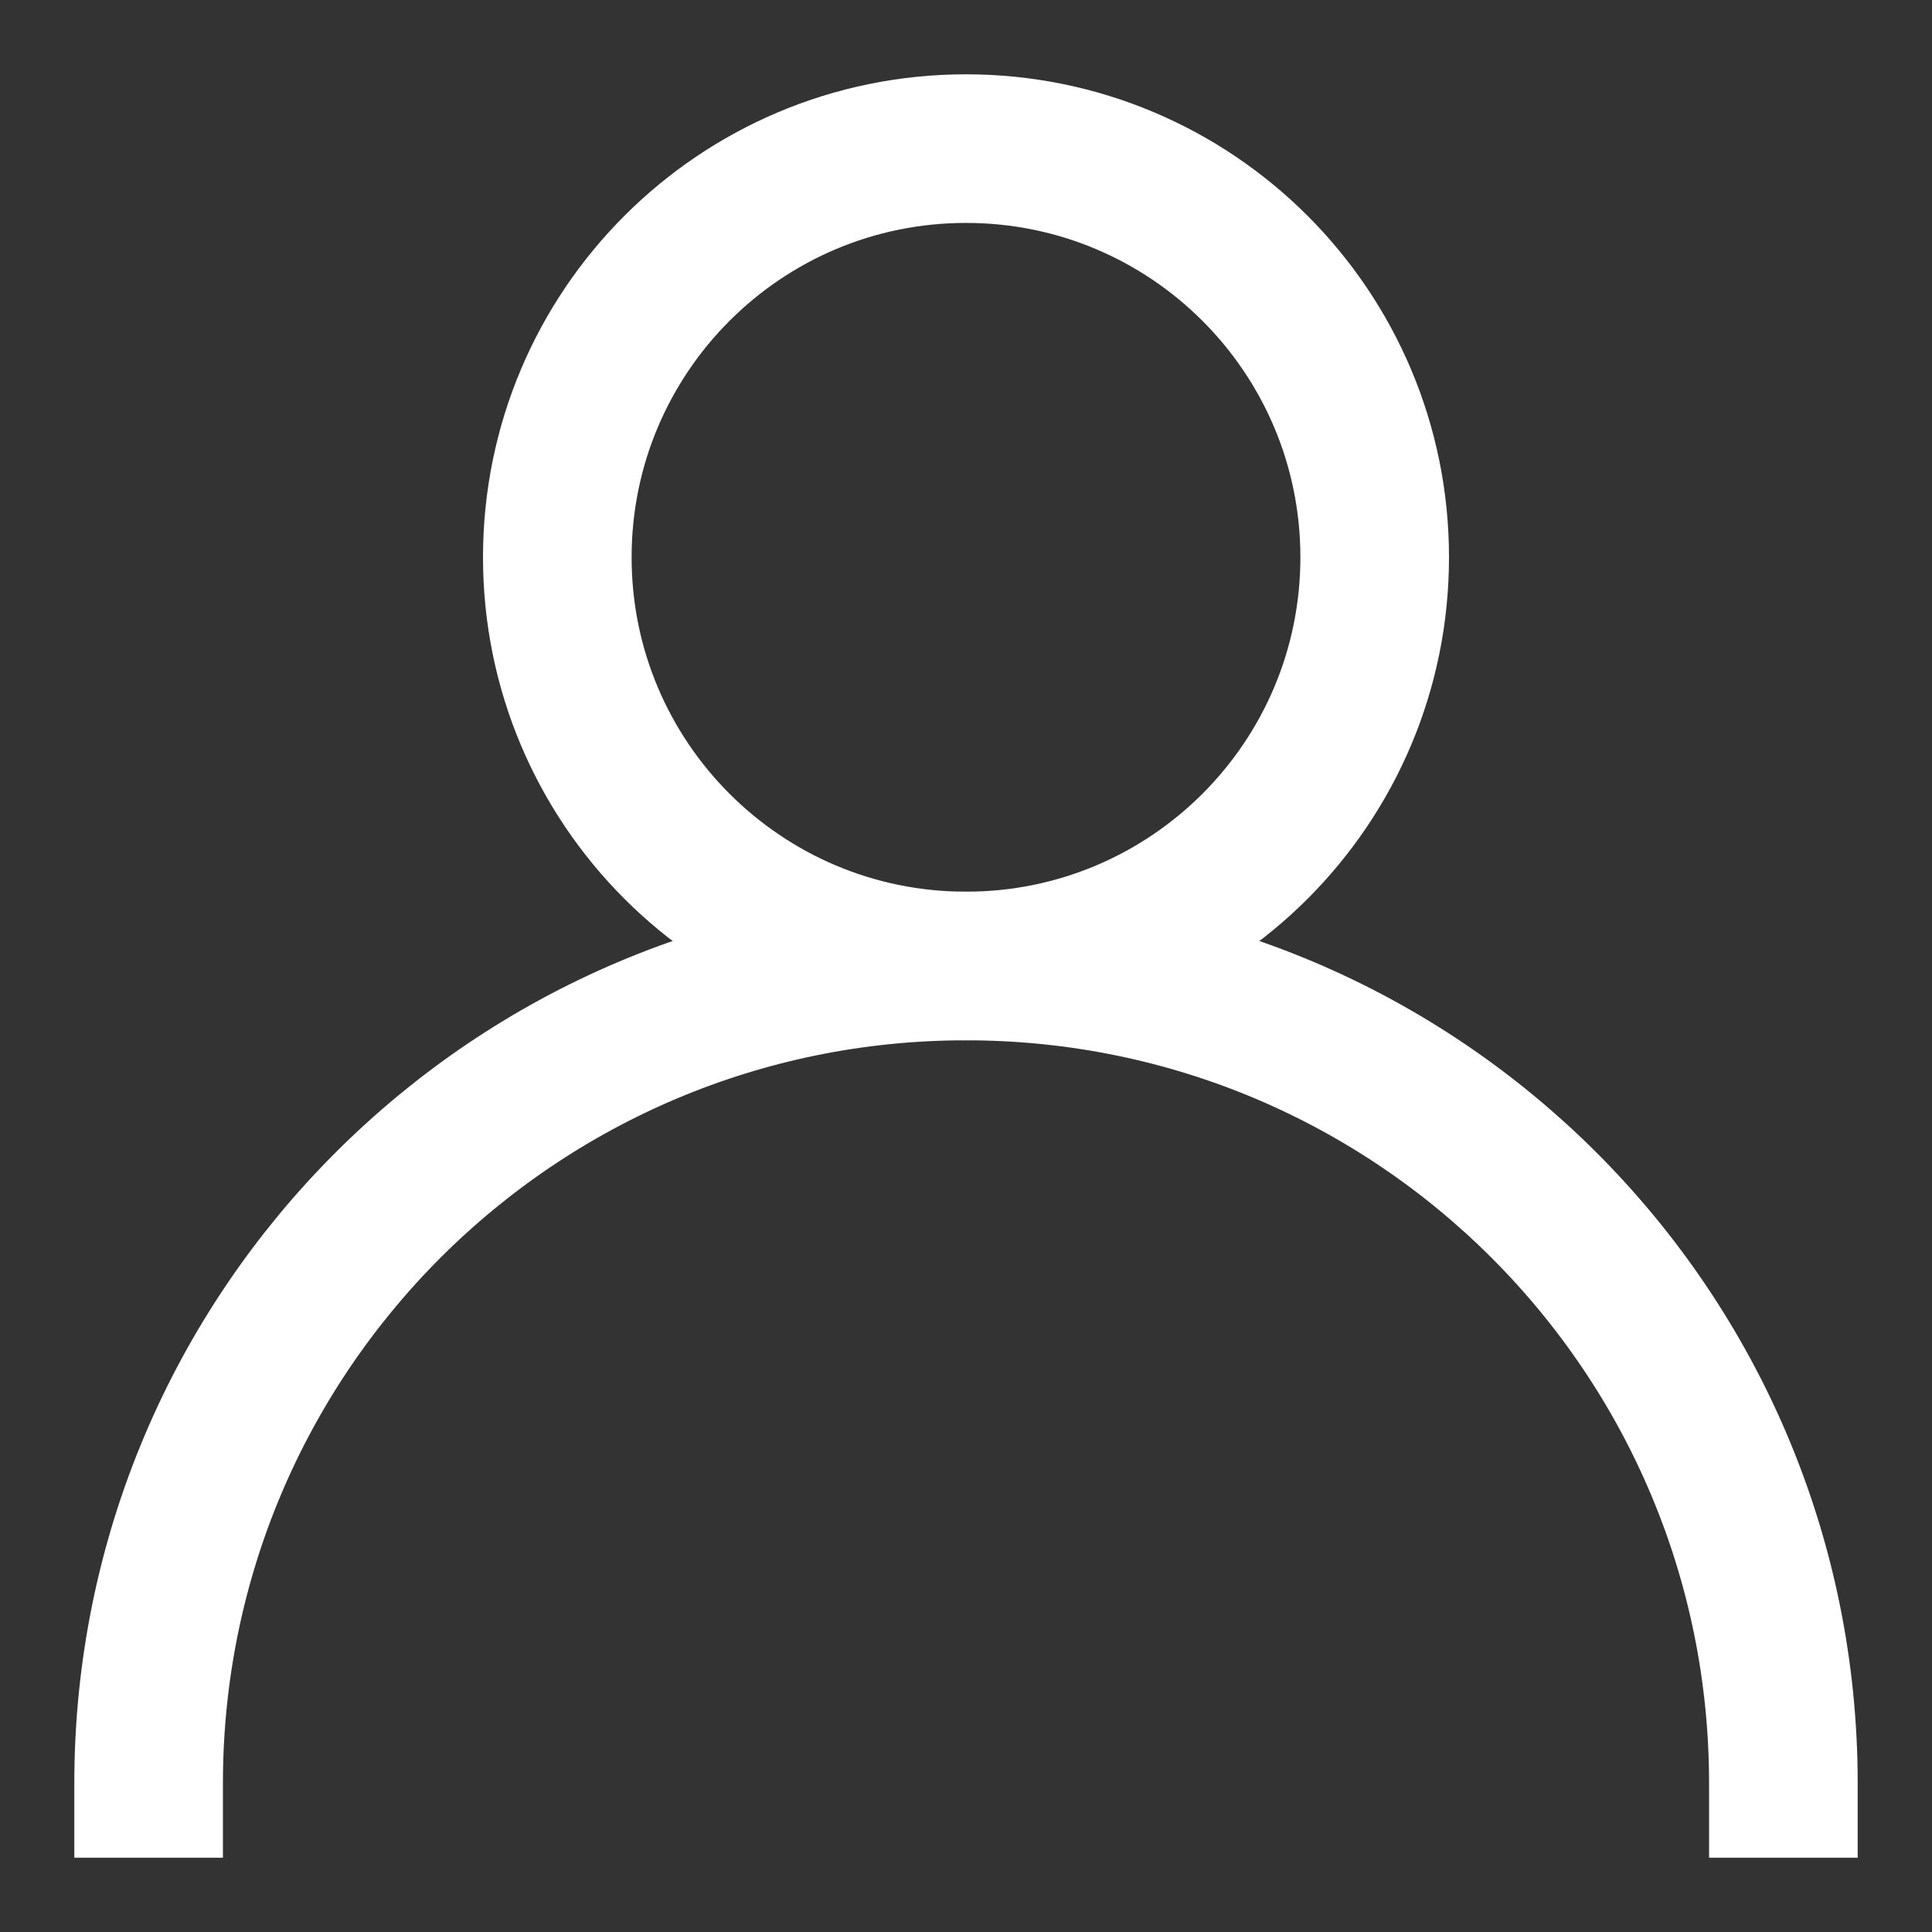
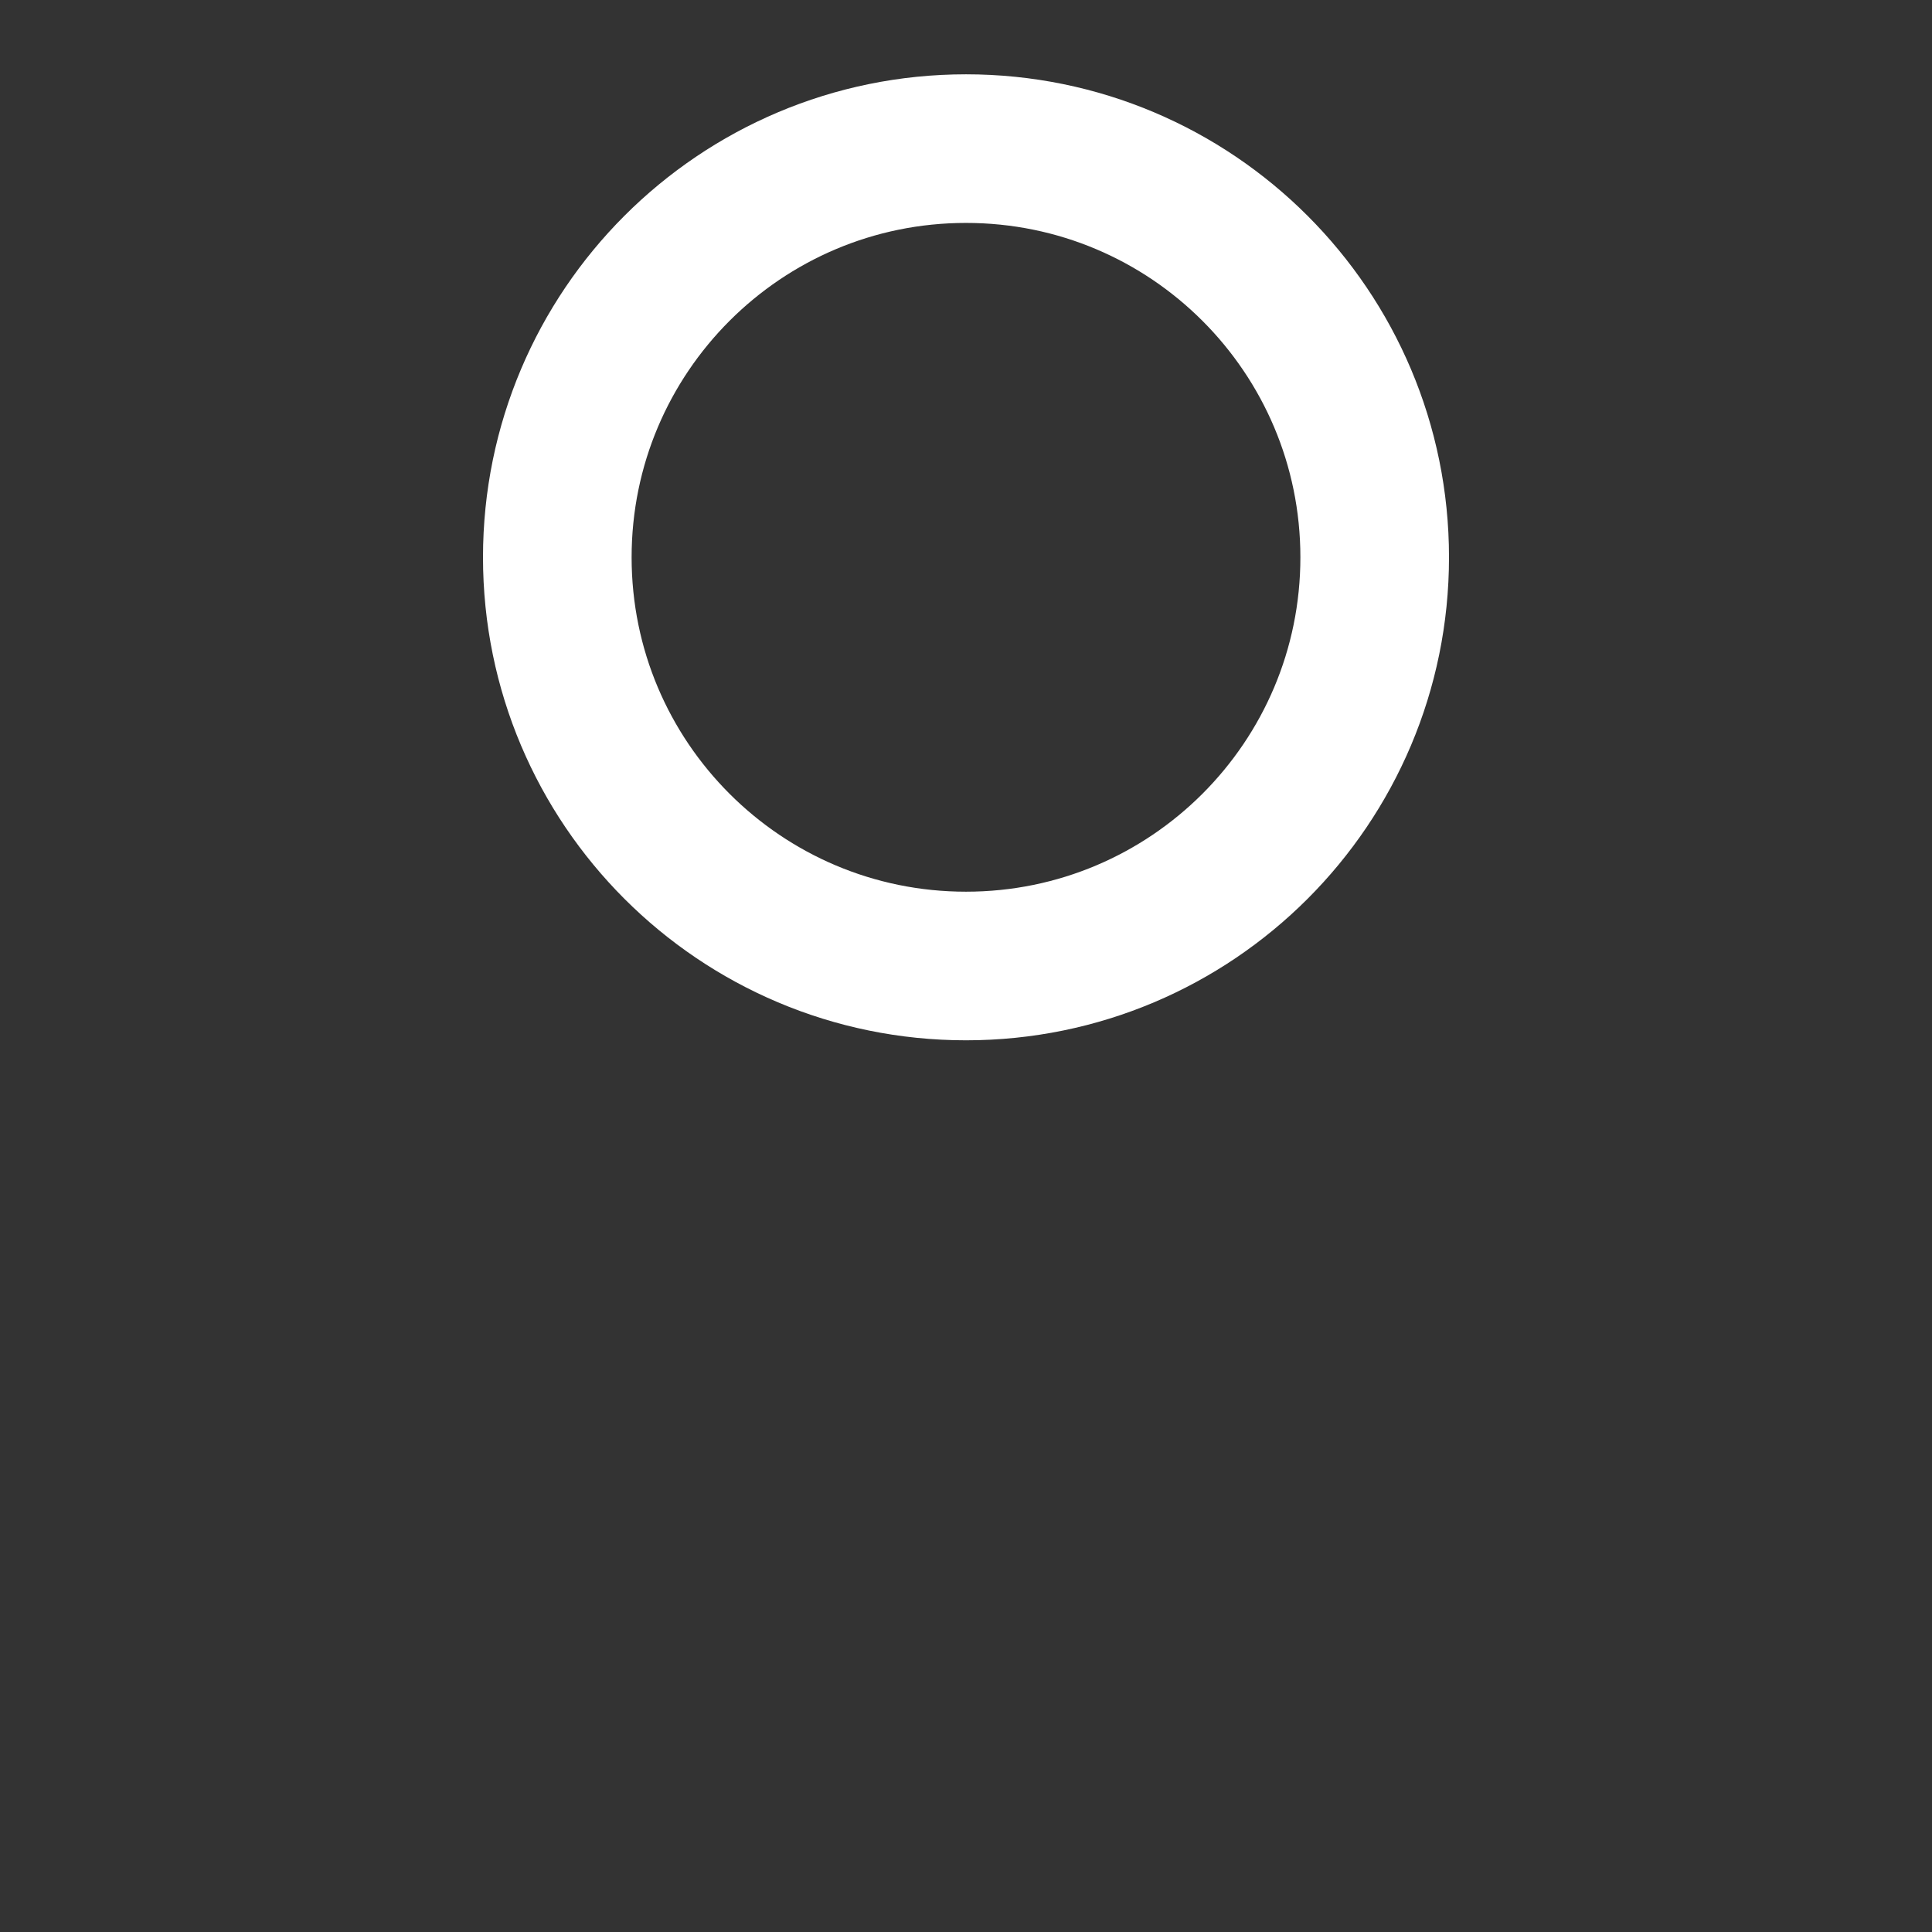
<svg xmlns="http://www.w3.org/2000/svg" width="26" height="26" viewBox="0 0 26 26" fill="none">
  <rect x="0" y="0" width="26" height="26" fill="#333333" stroke="none" />
  <path d="M13 13C16.038 13 18.5 10.538 18.5 7.5C18.5 4.462 16.038 2 13 2C9.962 2 7.5 4.462 7.5 7.5C7.5 10.538 9.962 13 13 13Z" stroke="white" stroke-width="2" stroke-miterlimit="10" stroke-linecap="round" stroke-linejoin="round" />
-   <path d="M24 24C24 17.92 19.08 13 13 13C6.92 13 2 17.92 2 24" stroke="white" stroke-width="2" stroke-miterlimit="10" stroke-linecap="square" stroke-linejoin="round" />
</svg>